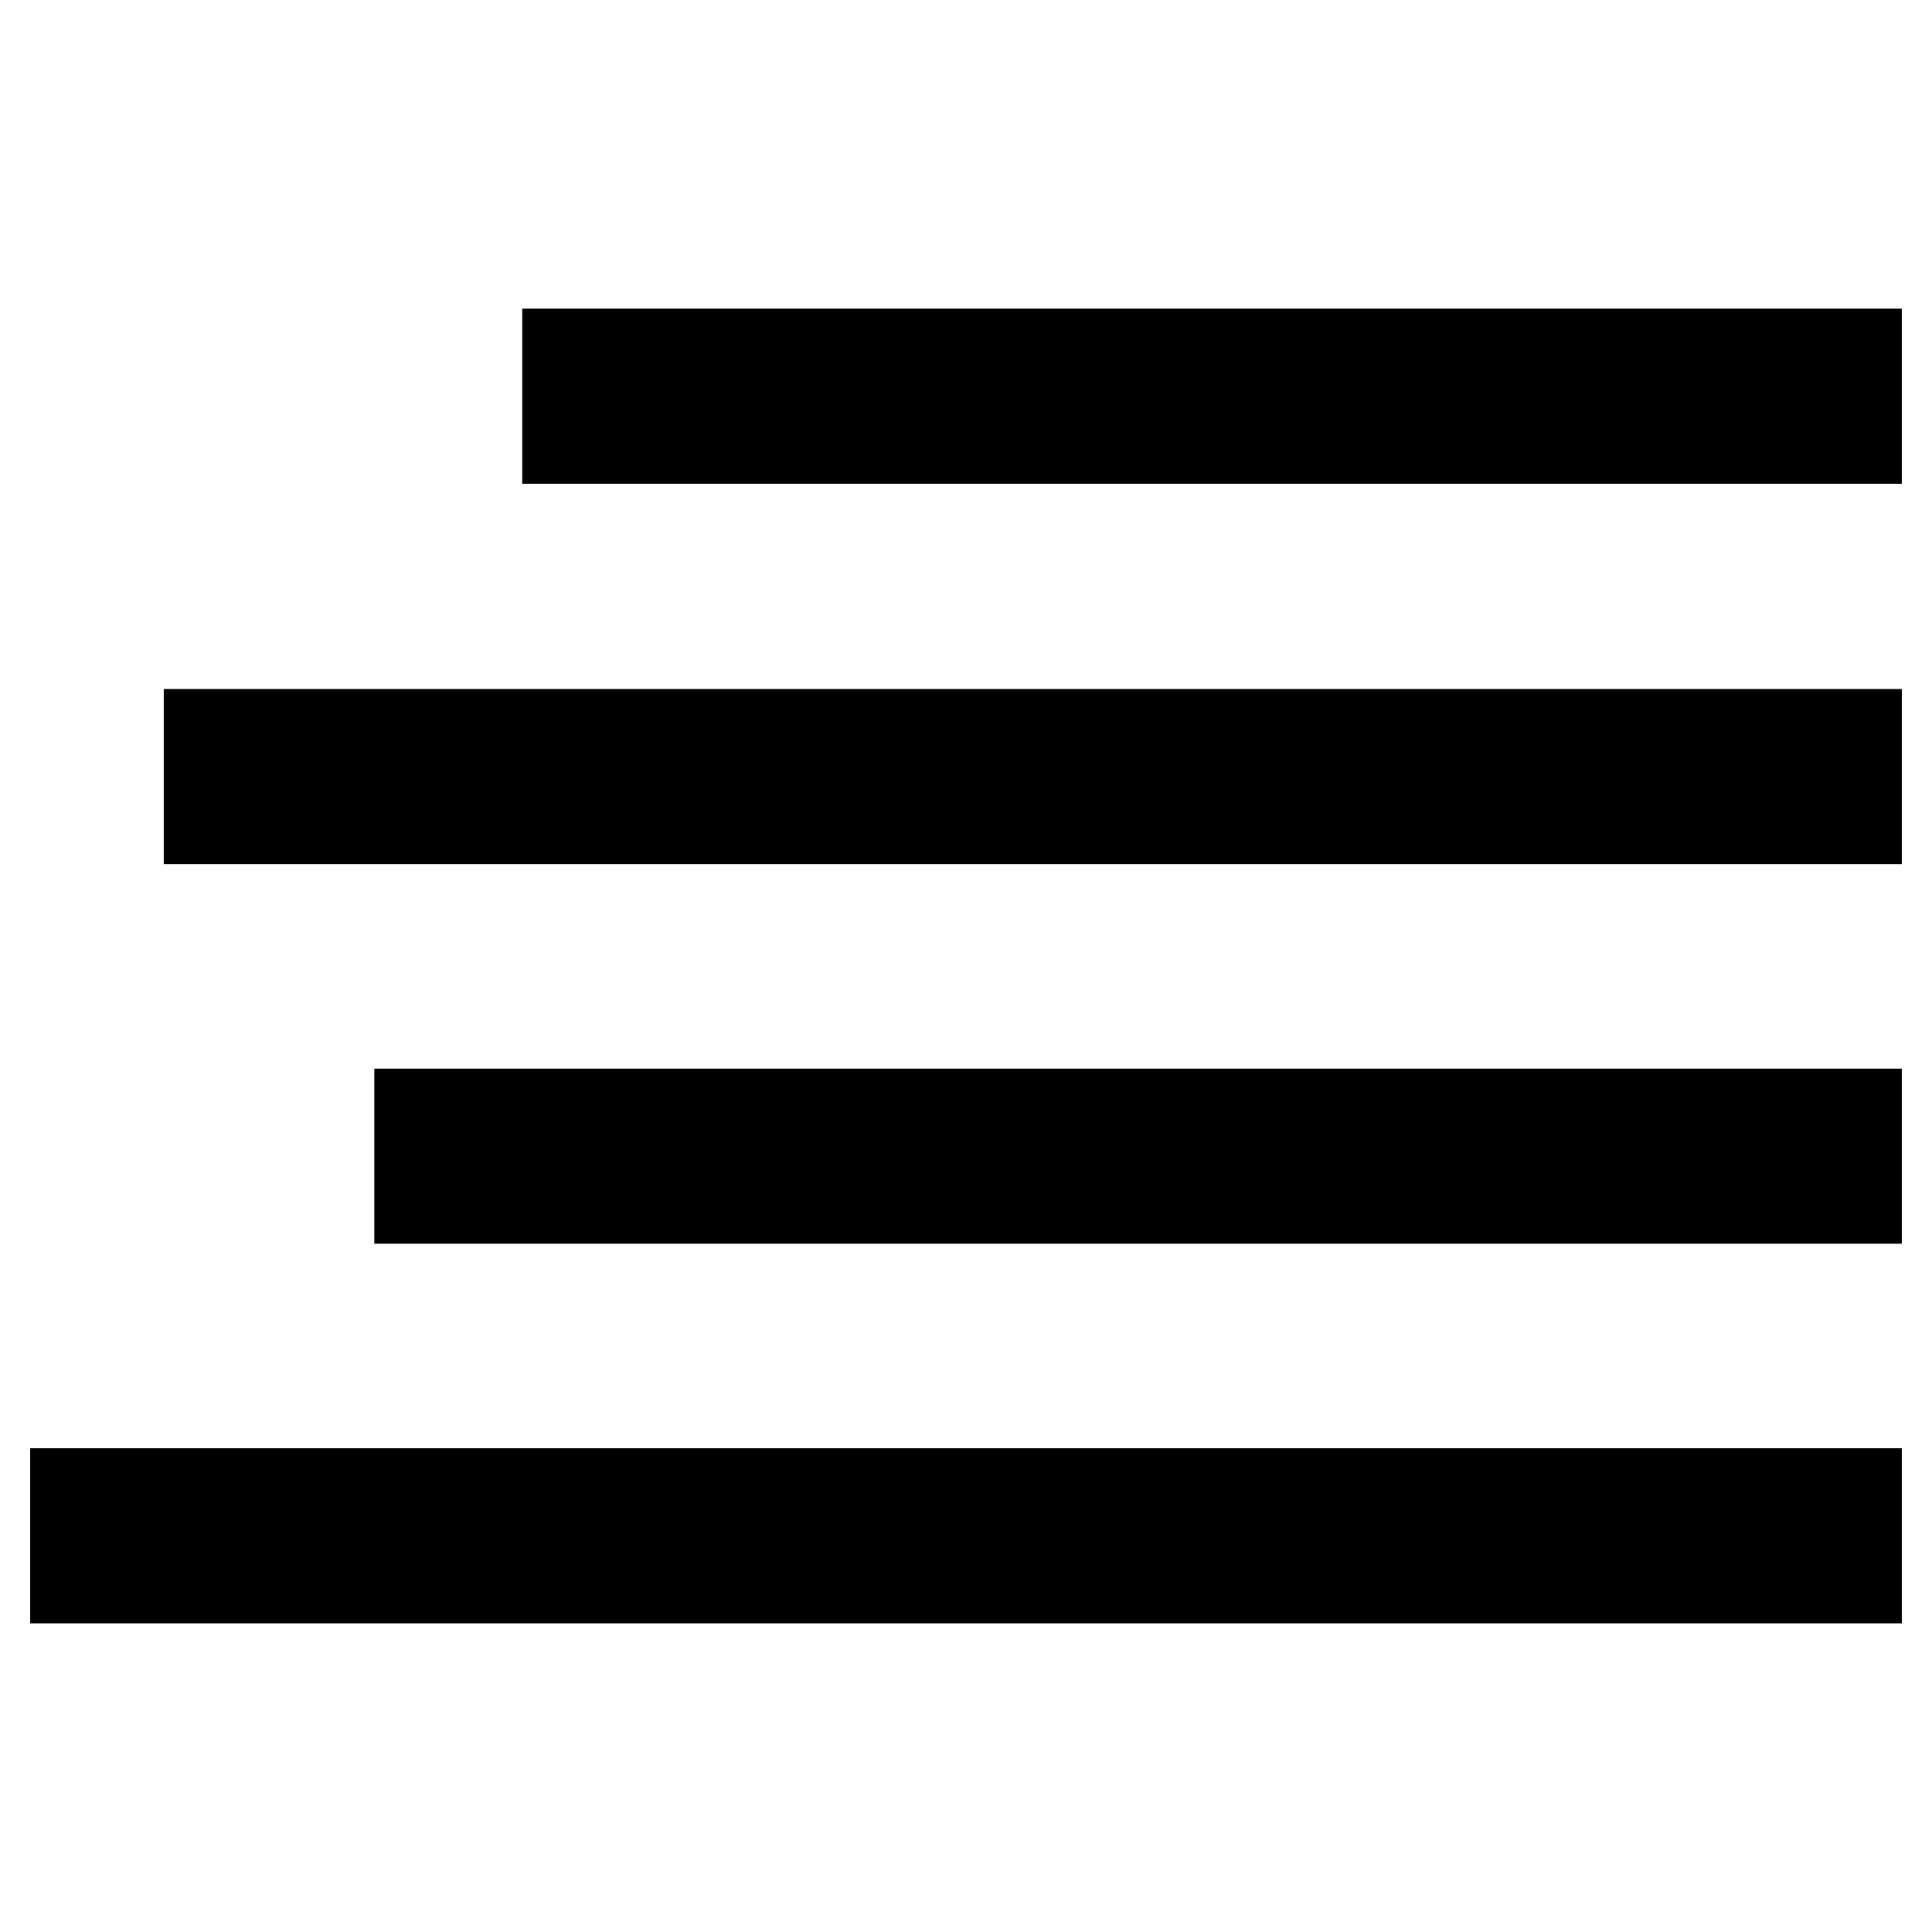
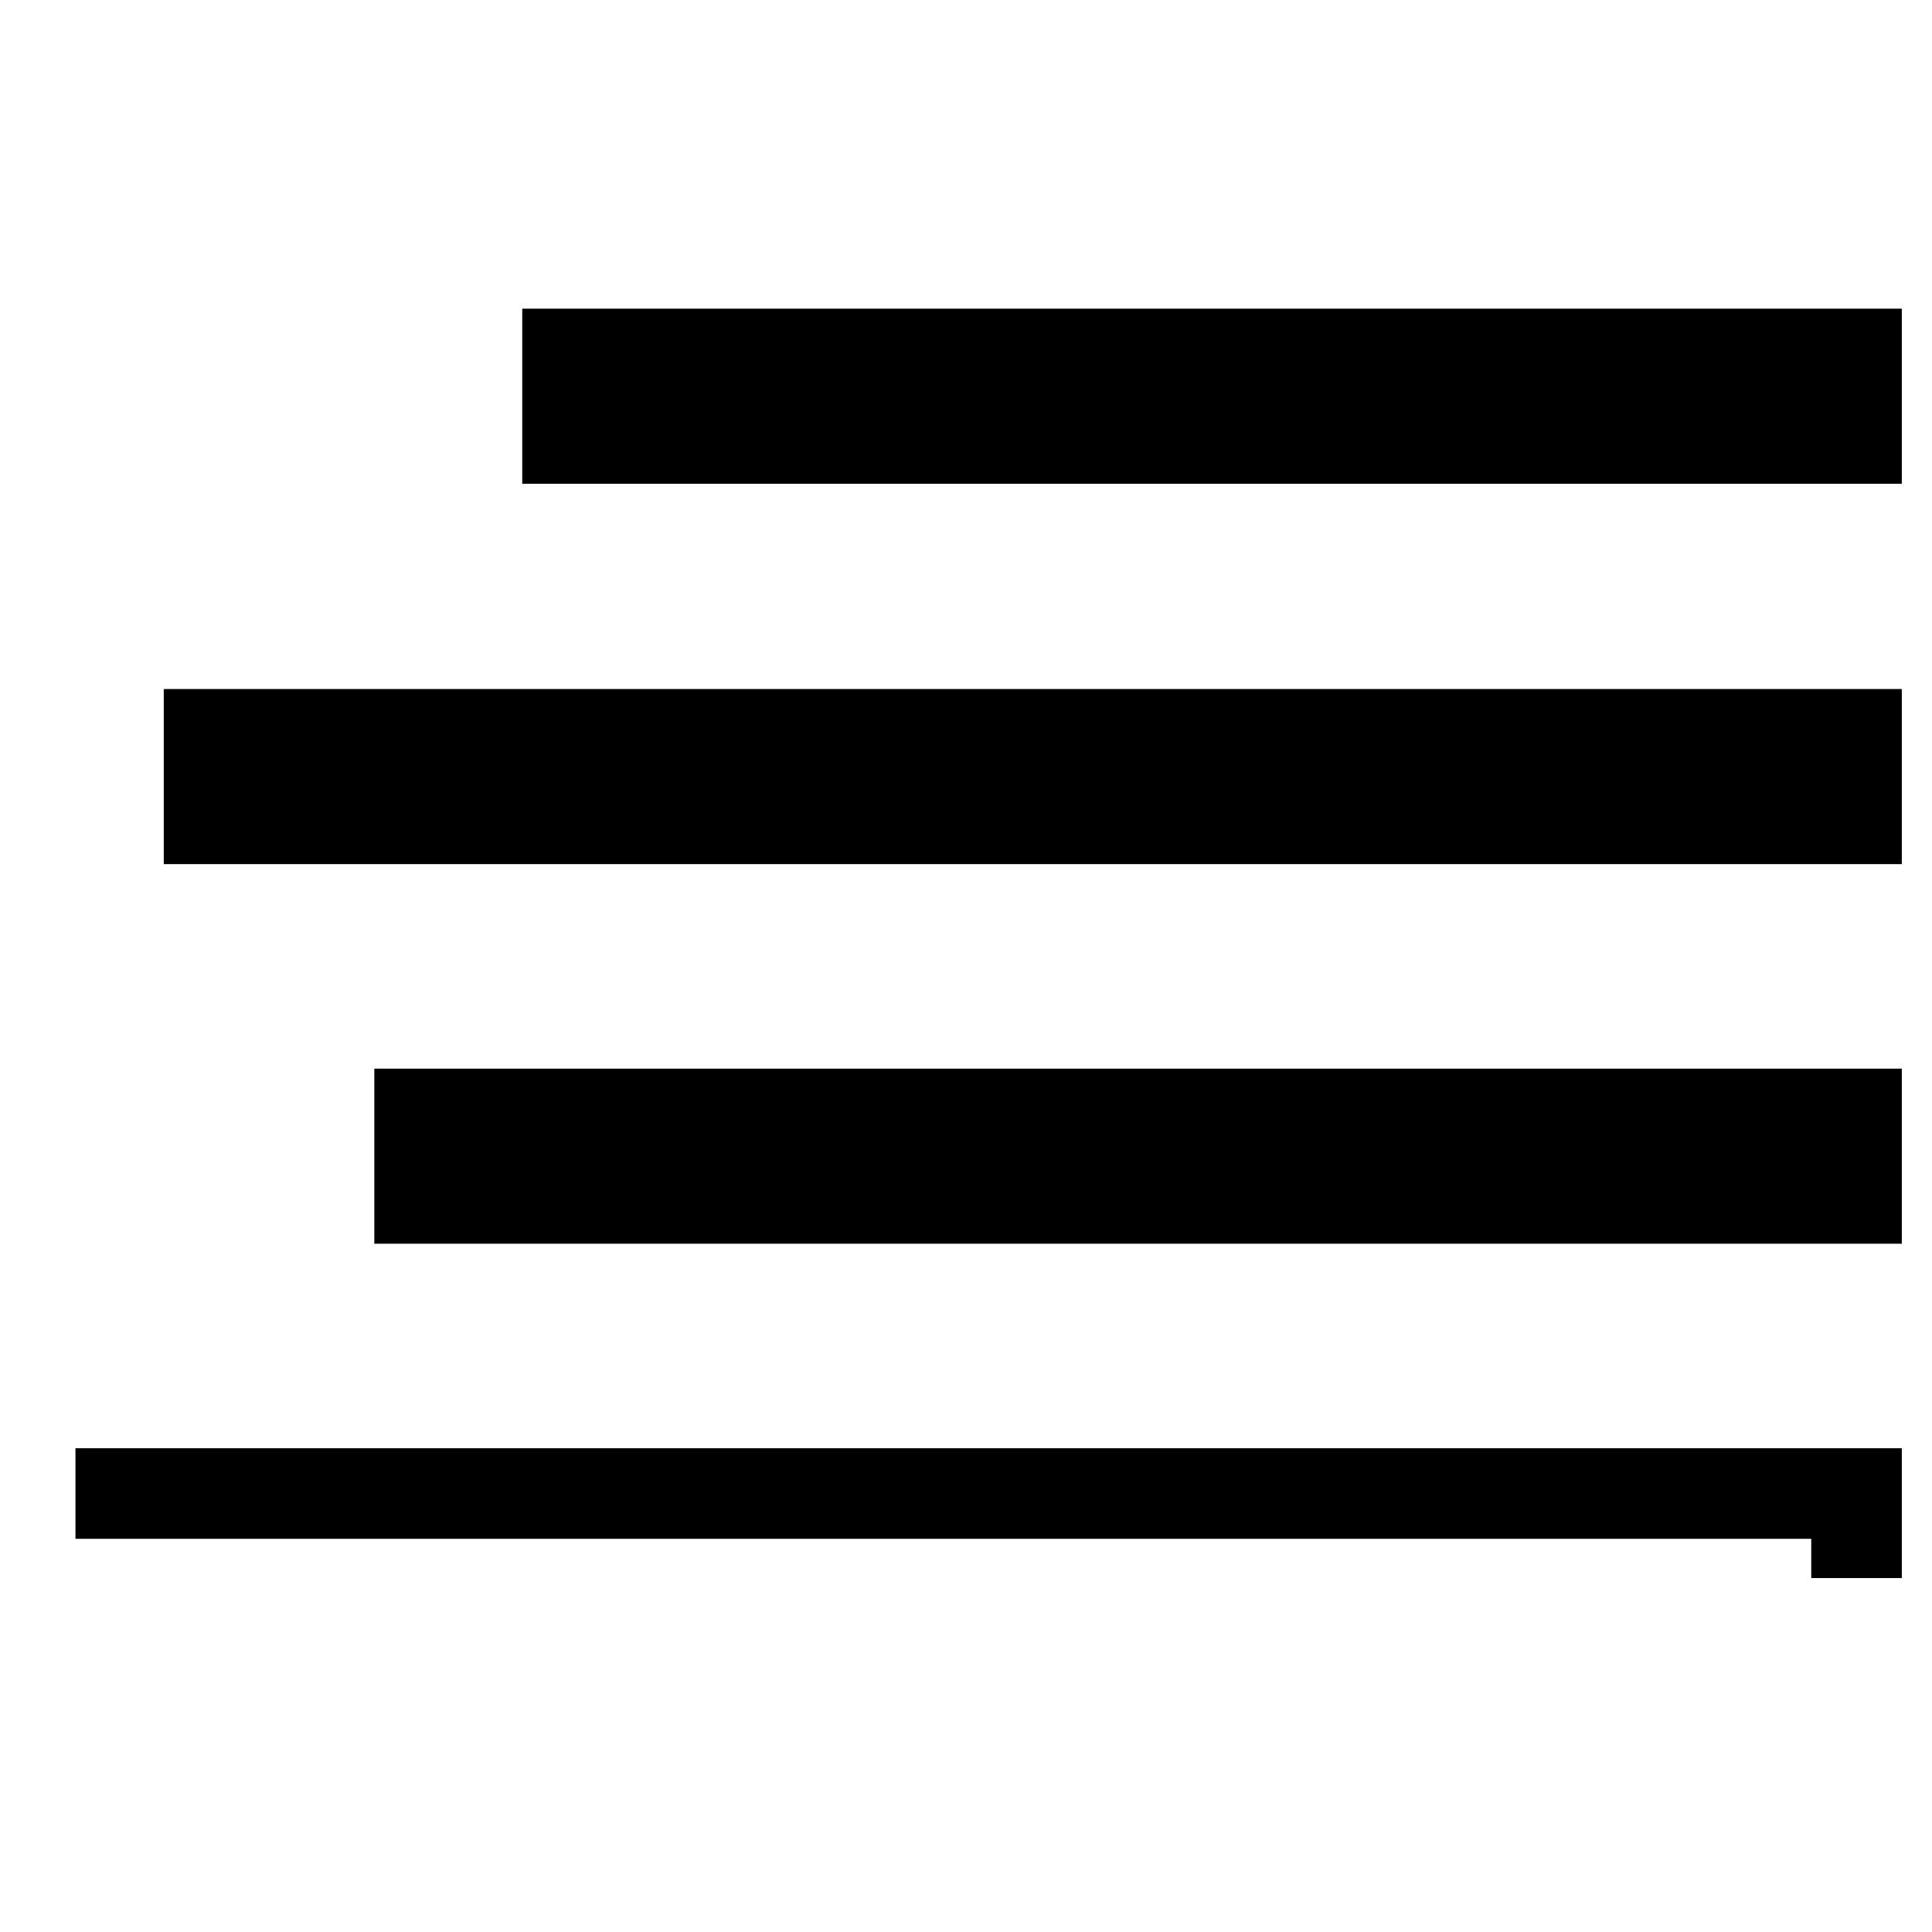
<svg xmlns="http://www.w3.org/2000/svg" version="1.1" x="0px" y="0px" viewBox="0 0 256 256" enable-background="new 0 0 256 256" xml:space="preserve">
  <g>
-     <path stroke-width="12" fill-opacity="0" stroke="#000000" d="M75.2,46.9H246v11.2H75.2V46.9z M27.7,97.3H246v11.2H27.7V97.3z M55.6,147.6H246v11.2H55.6V147.6z  M10,197.9h236v11.2H10V197.9z" />
+     <path stroke-width="12" fill-opacity="0" stroke="#000000" d="M75.2,46.9H246v11.2H75.2V46.9z M27.7,97.3H246v11.2H27.7V97.3z M55.6,147.6H246v11.2H55.6V147.6z  M10,197.9h236v11.2V197.9z" />
  </g>
</svg>